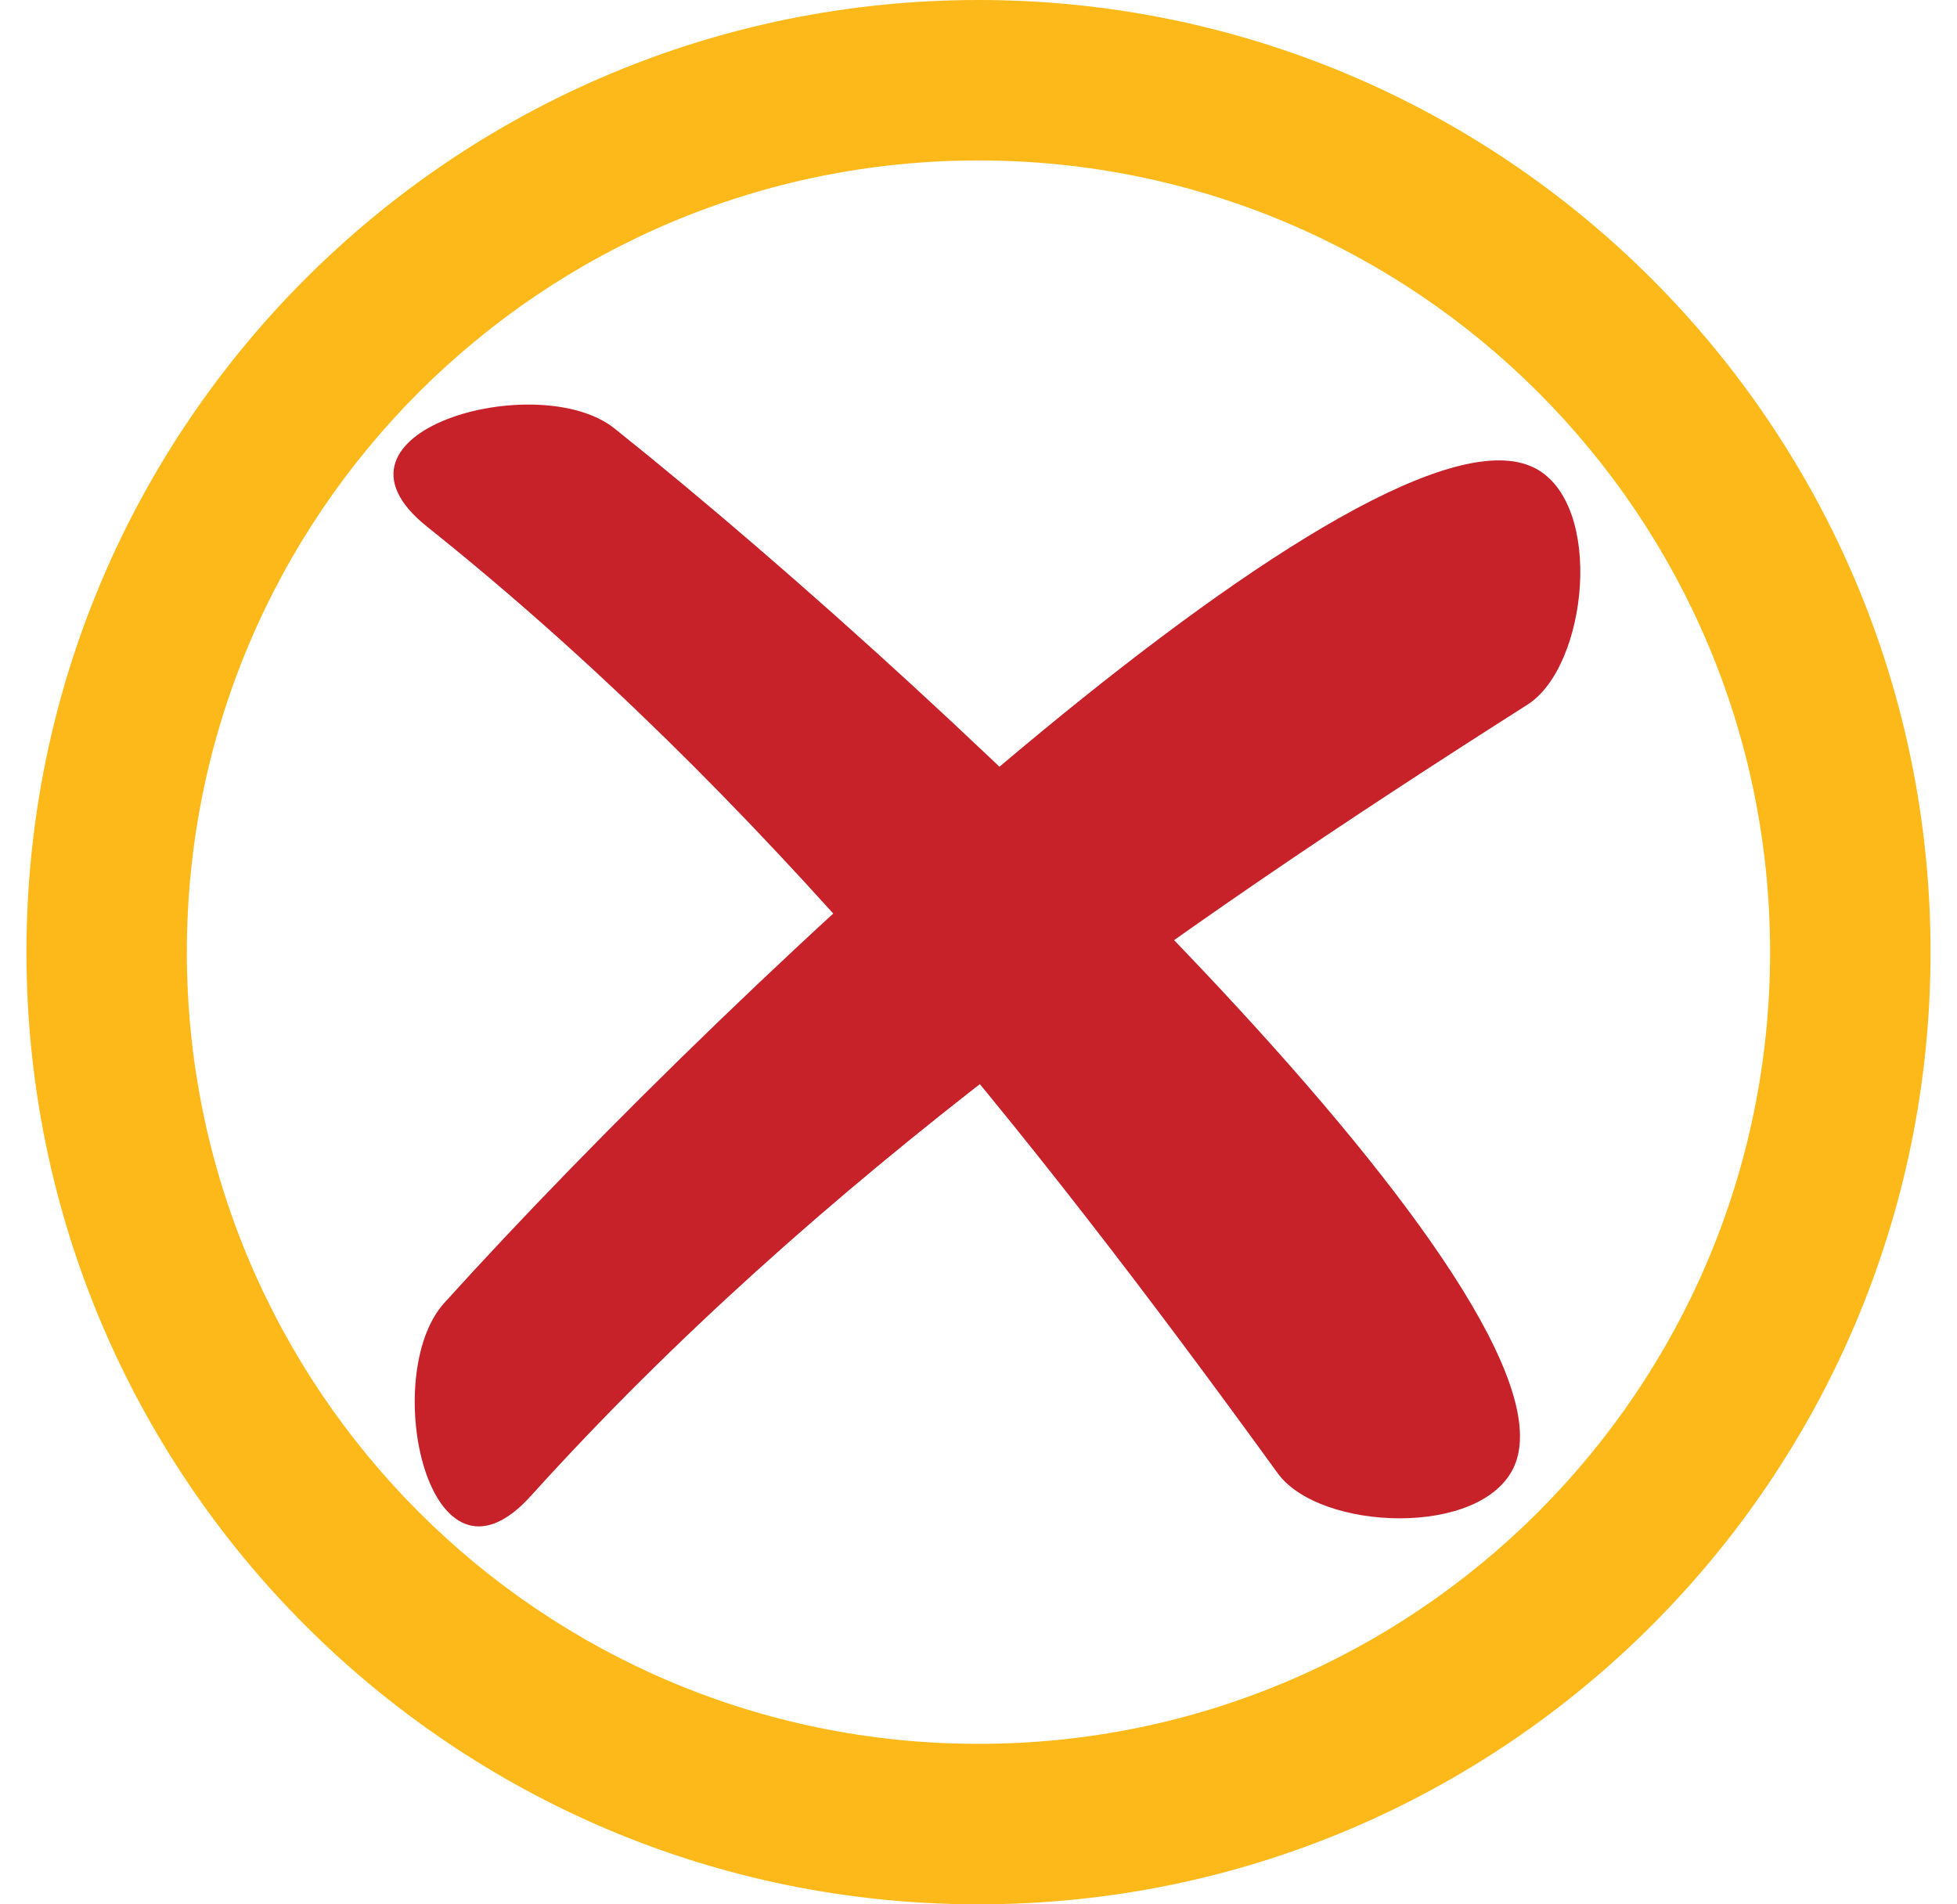
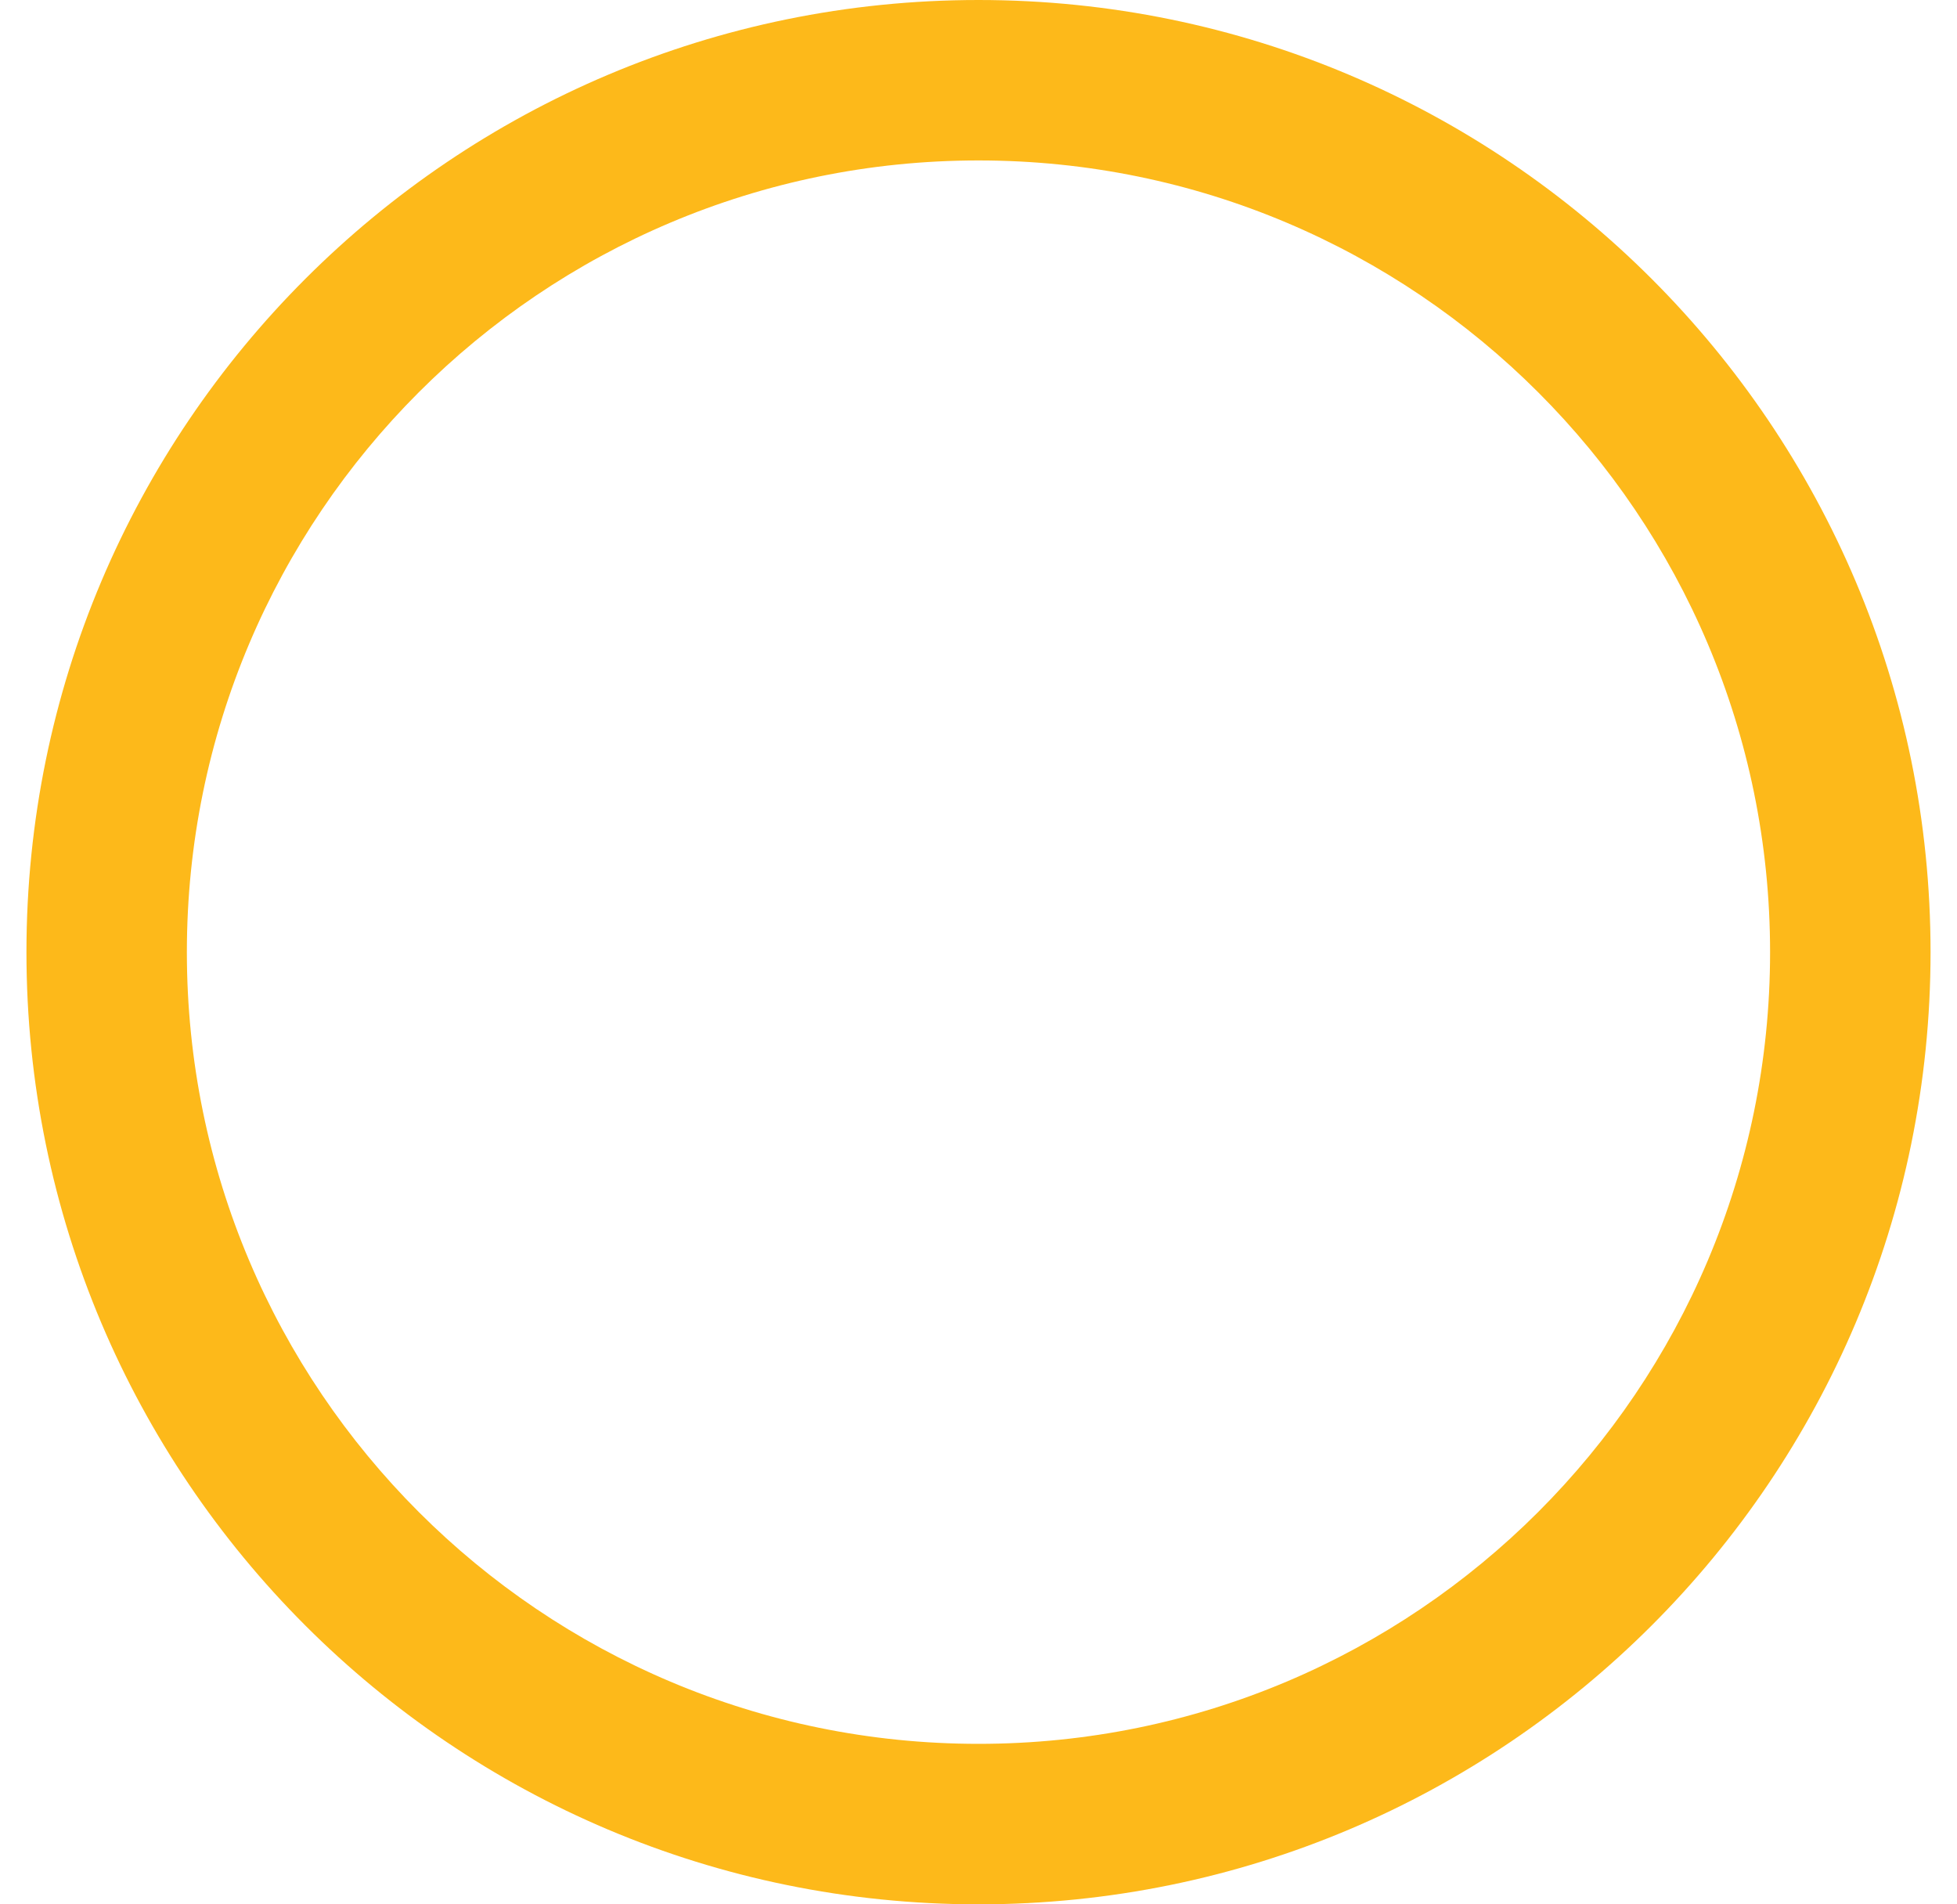
<svg xmlns="http://www.w3.org/2000/svg" width="37" height="36" viewBox="0 0 37 36" fill="none">
  <g clip-path="url(#clip0_217_2980)">
    <path d="M18.5 36C28.441 36 36.5 27.941 36.5 18C36.5 8.059 28.441 0 18.5 0C8.559 0 0.5 8.059 0.5 18C0.5 27.941 8.558 36 18.5 36ZM18.5 32.966C10.234 32.966 3.533 26.266 3.533 18C3.533 9.734 10.234 3.033 18.5 3.033C26.765 3.033 33.466 9.734 33.466 18C33.466 26.266 26.765 32.966 18.5 32.966Z" fill="#FDB91A" />
    <g style="mix-blend-mode:multiply">
-       <path d="M28.629 27.718C28.027 29.074 24.949 28.944 24.157 27.851C19.441 21.346 14.387 14.995 8.074 9.956C5.822 8.158 10.175 6.948 11.617 8.099C18.207 13.361 29.991 24.647 28.629 27.718Z" fill="#C7222A" />
      <g style="mix-blend-mode:multiply">
-         <path d="M29.02 8.849C30.336 9.532 30.018 12.597 28.879 13.321C22.098 17.631 15.45 22.288 10.035 28.281C8.103 30.419 7.162 26 8.399 24.632C14.053 18.375 26.038 7.302 29.02 8.85V8.849Z" fill="#C7222A" />
-       </g>
+         </g>
    </g>
  </g>
  <defs>
    <clipPath id="clip0_217_2980">
      <rect width="36" height="36" fill="white" transform="matrix(-1 0 0 1 36.5 0)" />
    </clipPath>
  </defs>
</svg>